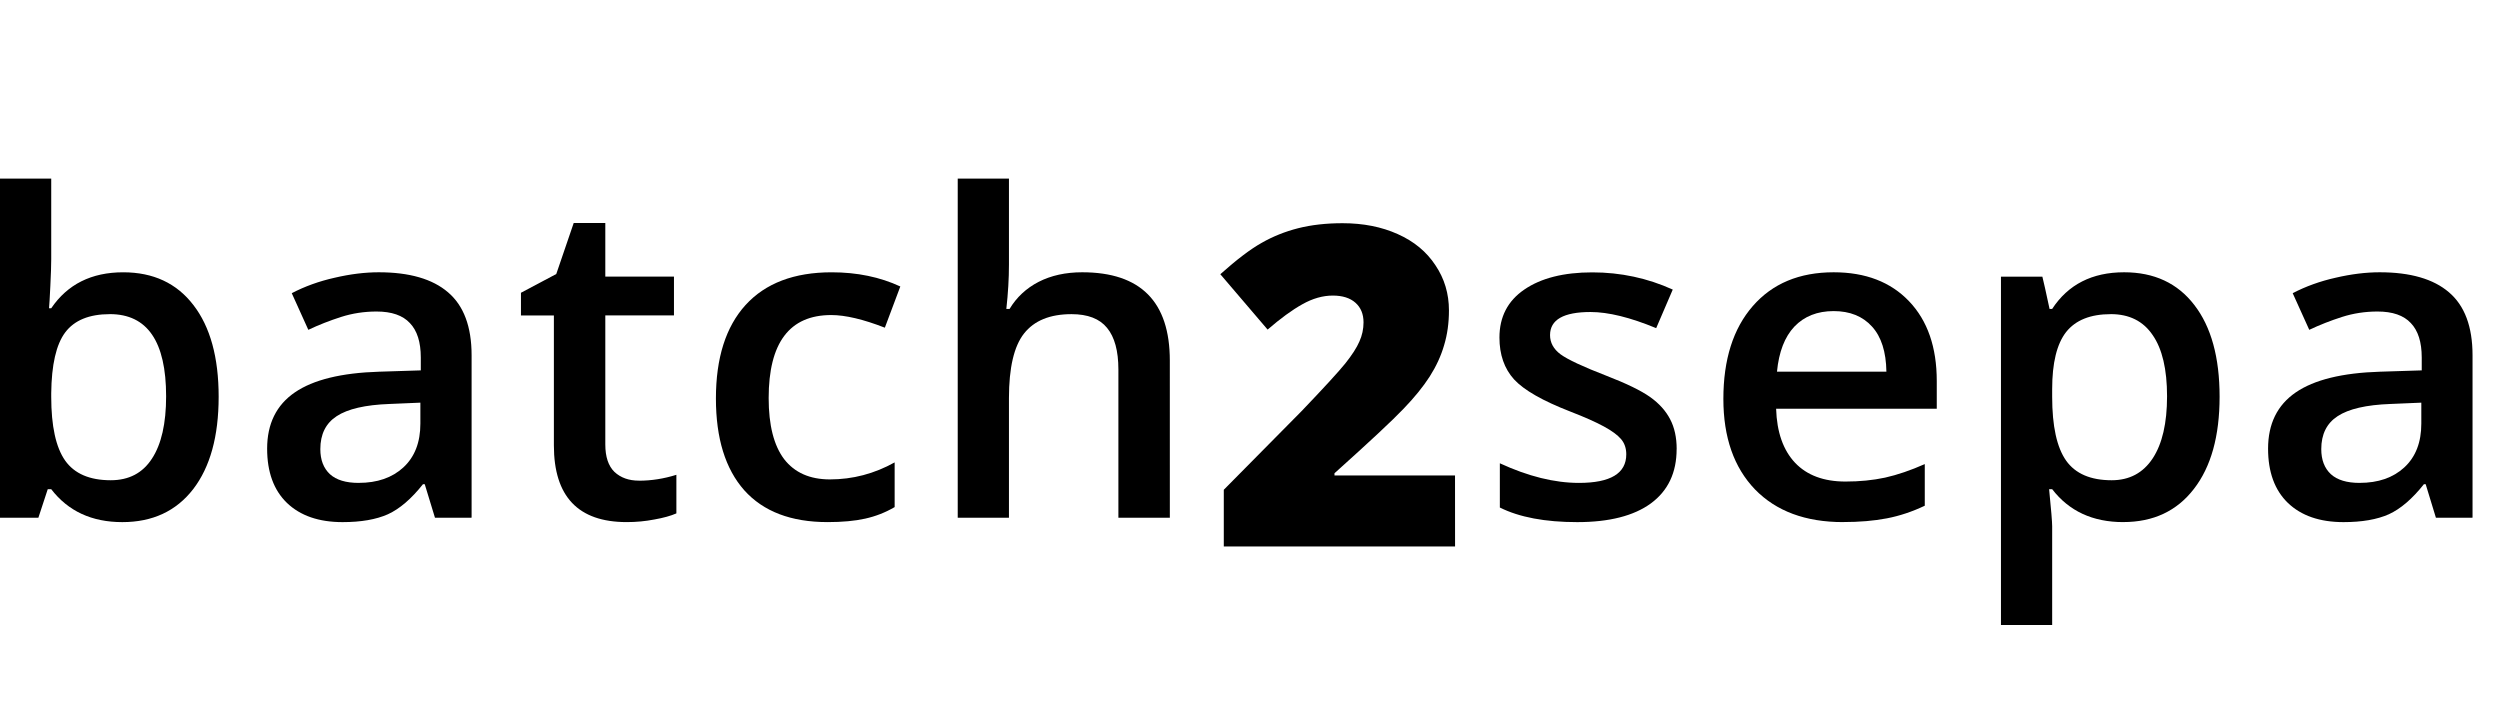
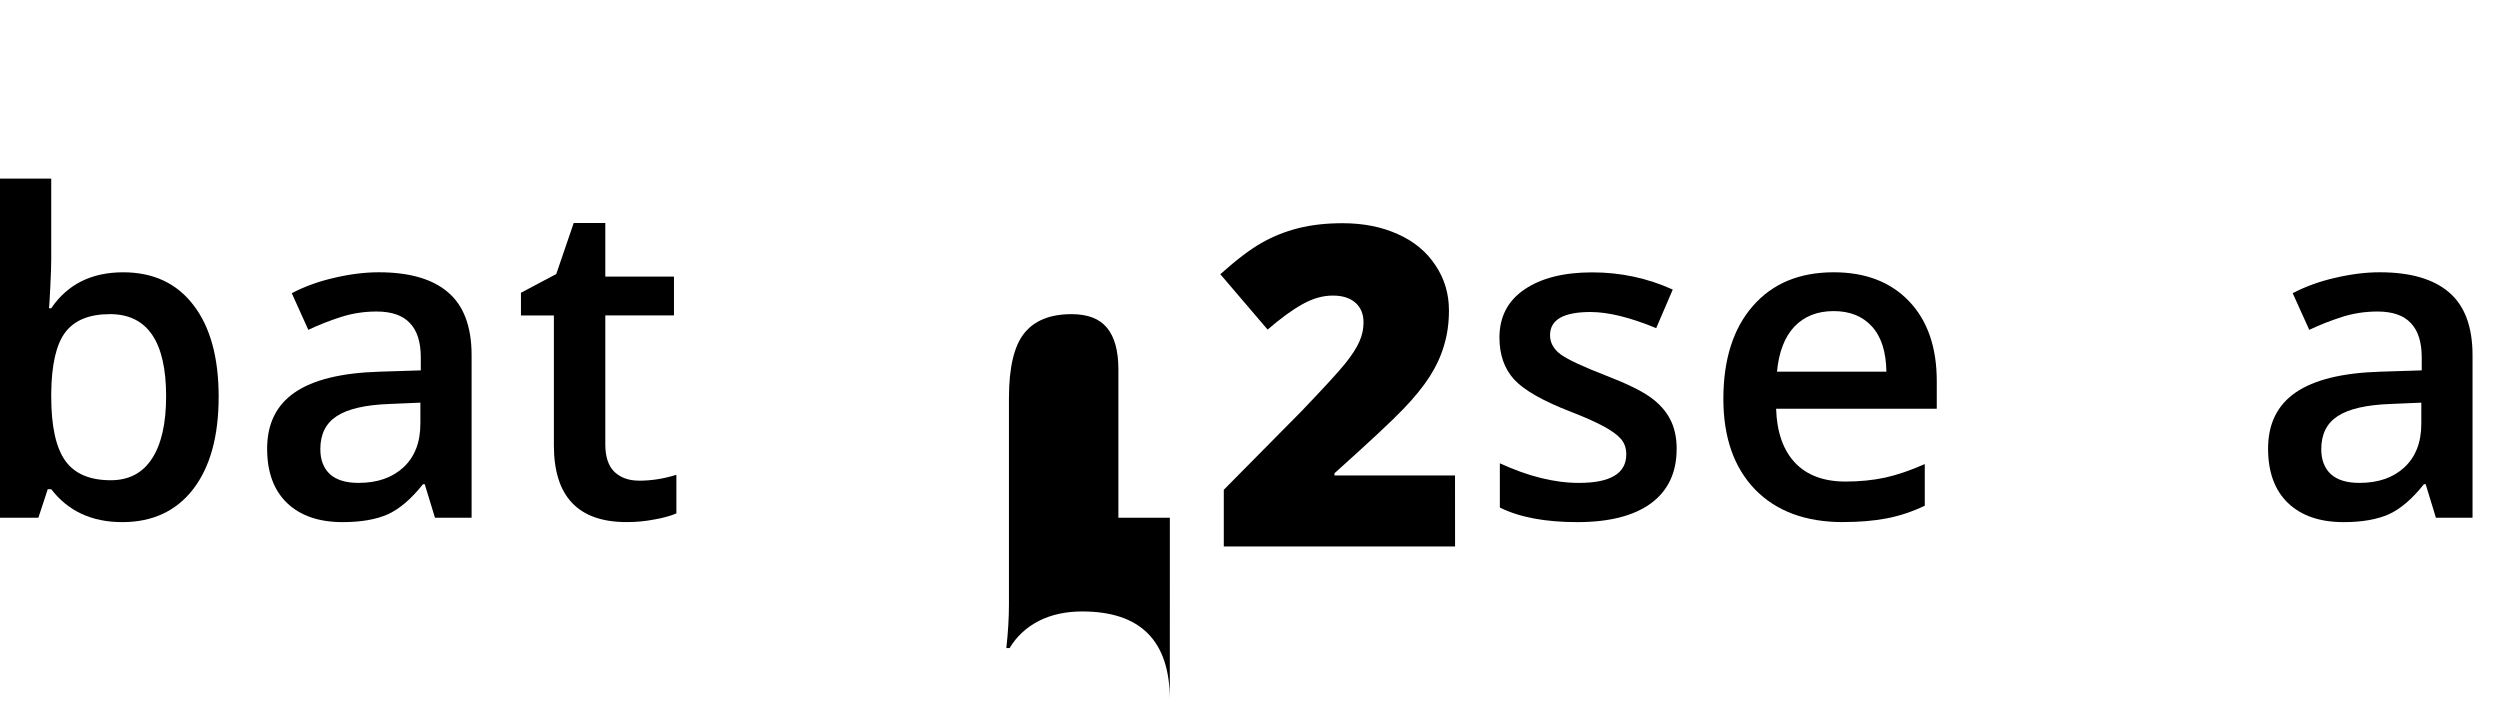
<svg xmlns="http://www.w3.org/2000/svg" xmlns:ns1="http://www.inkscape.org/namespaces/inkscape" xmlns:ns2="http://sodipodi.sourceforge.net/DTD/sodipodi-0.dtd" width="112" height="32" viewBox="0 0 112 32" version="1.1" id="svg990" ns1:version="0.92.4 (5da689c313, 2019-01-14)" ns2:docname="logotype.svg">
  <defs id="defs984" />
  <ns2:namedview id="base" pagecolor="#ffffff" bordercolor="#666666" borderopacity="1.0" ns1:pageopacity="0.0" ns1:pageshadow="2" ns1:zoom="3.959798" ns1:cx="39.551418" ns1:cy="-3.0849251" ns1:document-units="px" ns1:current-layer="layer1" showgrid="false" units="px" ns1:window-width="1920" ns1:window-height="1027" ns1:window-x="1912" ns1:window-y="-8" ns1:window-maximized="1" />
  <g ns1:label="Layer 1" ns1:groupmode="layer" id="layer1" transform="translate(0,-1090.52)">
    <g aria-label="batch2sepa" style="font-style:normal;font-variant:normal;font-weight:normal;font-stretch:normal;font-size:20px;line-height:1.25;font-family:'Open Sans SemiBold';-inkscape-font-specification:'Open Sans SemiBold, ';letter-spacing:-0.536px;word-spacing:0px;fill:#000000;fill-opacity:1;stroke:none;stroke-width:1.071" id="text1755-7">
      <path d="m 5.518,1102.719 q 2.021,0 3.145,1.465 1.133,1.465 1.133,4.111 0,2.656 -1.143,4.141 -1.143,1.475 -3.174,1.475 -2.051,0 -3.184,-1.475 h -0.156 L 1.719,1113.715 H 0 v -15.195 h 2.295 v 3.613 q 0,0.4 -0.039,1.191 -0.039,0.791 -0.059,1.006 h 0.098 q 1.094,-1.611 3.223,-1.611 z m -0.596,1.875 q -1.387,0 -2.002,0.82 -0.605,0.81 -0.625,2.725 v 0.156 q 0,1.973 0.625,2.861 0.625,0.879 2.041,0.879 1.221,0 1.846,-0.967 0.635,-0.967 0.635,-2.793 0,-3.682 -2.52,-3.682 z" style="letter-spacing:0.268px;stroke-width:1.071" id="path815" />
      <path d="m 19.487,1113.715 -0.459,-1.504 h -0.078 q -0.781,0.986 -1.572,1.348 -0.791,0.352 -2.031,0.352 -1.592,0 -2.49,-0.859 -0.889,-0.859 -0.889,-2.432 0,-1.67 1.24,-2.52 1.24,-0.85 3.779,-0.928 l 1.865,-0.059 v -0.576 q 0,-1.035 -0.488,-1.543 -0.479,-0.518 -1.494,-0.518 -0.83,0 -1.592,0.244 -0.762,0.244 -1.465,0.576 l -0.742,-1.641 q 0.879,-0.459 1.924,-0.693 1.045,-0.244 1.973,-0.244 2.061,0 3.105,0.898 1.055,0.898 1.055,2.822 v 7.275 z m -3.418,-1.562 q 1.25,0 2.002,-0.693 0.762,-0.703 0.762,-1.963 v -0.938 l -1.387,0.059 q -1.621,0.059 -2.363,0.547 -0.732,0.478 -0.732,1.475 0,0.723 0.43,1.123 0.43,0.391 1.289,0.391 z" style="letter-spacing:0.268px;stroke-width:1.071" id="path817" />
      <path d="m 28.622,1112.055 q 0.84,0 1.68,-0.264 v 1.729 q -0.381,0.166 -0.986,0.273 -0.596,0.117 -1.24,0.117 -3.262,0 -3.262,-3.438 v -5.82 h -1.475 v -1.016 l 1.582,-0.84 0.781,-2.285 h 1.416 v 2.402 h 3.076 v 1.738 h -3.076 v 5.781 q 0,0.83 0.41,1.23 0.42,0.391 1.094,0.391 z" style="letter-spacing:0.268px;stroke-width:1.071" id="path819" />
-       <path d="m 37.073,1113.91 q -2.451,0 -3.73,-1.426 -1.27,-1.435 -1.27,-4.111 0,-2.725 1.328,-4.189 1.338,-1.465 3.857,-1.465 1.709,0 3.076,0.635 l -0.693,1.846 q -1.455,-0.566 -2.402,-0.566 -2.803,0 -2.803,3.721 0,1.816 0.693,2.734 0.703,0.908 2.051,0.908 1.533,0 2.9,-0.762 v 2.002 q -0.615,0.361 -1.318,0.517 -0.693,0.156 -1.689,0.156 z" style="letter-spacing:0.268px;stroke-width:1.071" id="path821" />
-       <path d="m 52.409,1113.715 h -2.305 v -6.641 q 0,-1.25 -0.508,-1.865 -0.498,-0.615 -1.592,-0.615 -1.445,0 -2.129,0.869 -0.674,0.859 -0.674,2.891 v 5.361 h -2.295 v -15.195 h 2.295 v 3.857 q 0,0.928 -0.117,1.982 h 0.146 q 0.469,-0.781 1.299,-1.211 0.84,-0.43 1.953,-0.43 3.926,0 3.926,3.955 z" style="letter-spacing:0.268px;stroke-width:1.071" id="path823" />
+       <path d="m 52.409,1113.715 h -2.305 v -6.641 q 0,-1.25 -0.508,-1.865 -0.498,-0.615 -1.592,-0.615 -1.445,0 -2.129,0.869 -0.674,0.859 -0.674,2.891 v 5.361 h -2.295 h 2.295 v 3.857 q 0,0.928 -0.117,1.982 h 0.146 q 0.469,-0.781 1.299,-1.211 0.84,-0.43 1.953,-0.43 3.926,0 3.926,3.955 z" style="letter-spacing:0.268px;stroke-width:1.071" id="path823" />
      <path d="M 65.187,1115.001 H 54.826 v -2.539 l 3.486,-3.525 q 1.494,-1.562 1.953,-2.129 0.459,-0.576 0.635,-0.986 0.186,-0.41 0.186,-0.859 0,-0.557 -0.361,-0.879 -0.361,-0.322 -1.016,-0.322 -0.674,0 -1.367,0.391 -0.684,0.381 -1.553,1.133 l -2.119,-2.481 q 1.104,-0.986 1.855,-1.406 0.752,-0.43 1.631,-0.654 0.889,-0.225 1.992,-0.225 1.387,0 2.471,0.488 1.094,0.488 1.689,1.397 0.605,0.898 0.605,2.022 0,0.84 -0.215,1.553 -0.205,0.713 -0.645,1.406 -0.439,0.684 -1.172,1.445 -0.723,0.762 -3.096,2.891 v 0.098 h 5.4 z" style="font-style:normal;font-variant:normal;font-weight:bold;font-stretch:normal;font-family:'Open Sans ExtraBold';-inkscape-font-specification:'Open Sans ExtraBold, Bold';letter-spacing:0.268px;stroke-width:1.071" id="path825" />
      <path d="m 75.113,1110.639 q 0,1.582 -1.152,2.432 -1.152,0.84 -3.301,0.84 -2.158,0 -3.467,-0.654 v -1.982 q 1.904,0.879 3.545,0.879 2.119,0 2.119,-1.279 0,-0.41 -0.234,-0.684 -0.234,-0.274 -0.771,-0.566 -0.537,-0.293 -1.494,-0.664 -1.865,-0.723 -2.529,-1.445 -0.654,-0.723 -0.654,-1.875 0,-1.387 1.113,-2.148 1.123,-0.771 3.047,-0.771 1.904,0 3.604,0.771 l -0.742,1.728 q -1.748,-0.723 -2.939,-0.723 -1.816,0 -1.816,1.035 0,0.508 0.469,0.859 0.479,0.352 2.07,0.967 1.338,0.518 1.943,0.947 0.605,0.43 0.898,0.996 0.293,0.557 0.293,1.338 z" style="letter-spacing:0.268px;stroke-width:1.071" id="path827" />
      <path d="m 82.568,1113.91 q -2.52,0 -3.945,-1.465 -1.416,-1.475 -1.416,-4.053 0,-2.647 1.318,-4.16 1.318,-1.514 3.623,-1.514 2.139,0 3.379,1.299 1.24,1.299 1.24,3.574 v 1.24 h -7.197 q 0.049,1.572 0.85,2.422 0.801,0.84 2.256,0.84 0.957,0 1.777,-0.176 0.83,-0.186 1.777,-0.606 v 1.865 q -0.84,0.4 -1.699,0.566 -0.859,0.166 -1.963,0.166 z m -0.42,-9.453 q -1.094,0 -1.758,0.693 -0.654,0.693 -0.781,2.022 h 4.902 q -0.02,-1.338 -0.645,-2.022 -0.625,-0.693 -1.719,-0.693 z" style="letter-spacing:0.268px;stroke-width:1.071" id="path829" />
-       <path d="m 95.121,1113.91 q -2.051,0 -3.184,-1.475 h -0.137 q 0.137,1.367 0.137,1.66 v 4.424 H 89.643 v -15.605 h 1.855 q 0.078,0.303 0.322,1.445 h 0.117 q 1.074,-1.641 3.223,-1.641 2.021,0 3.145,1.465 1.133,1.465 1.133,4.111 0,2.647 -1.152,4.131 -1.143,1.484 -3.164,1.484 z m -0.557,-9.316 q -1.367,0 -2.002,0.801 -0.625,0.801 -0.625,2.558 v 0.342 q 0,1.973 0.625,2.861 0.625,0.879 2.041,0.879 1.191,0 1.836,-0.977 0.645,-0.977 0.645,-2.783 0,-1.816 -0.645,-2.744 -0.635,-0.938 -1.875,-0.938 z" style="letter-spacing:0.268px;stroke-width:1.071" id="path831" />
      <path d="m 109.129,1113.715 -0.459,-1.504 h -0.078 q -0.781,0.986 -1.572,1.348 -0.791,0.352 -2.031,0.352 -1.592,0 -2.49,-0.859 -0.889,-0.859 -0.889,-2.432 0,-1.67 1.24,-2.52 1.24,-0.85 3.779,-0.928 l 1.865,-0.059 v -0.576 q 0,-1.035 -0.488,-1.543 -0.479,-0.518 -1.494,-0.518 -0.83,0 -1.592,0.244 -0.762,0.244 -1.465,0.576 l -0.742,-1.641 q 0.879,-0.459 1.924,-0.693 1.045,-0.244 1.973,-0.244 2.061,0 3.105,0.898 1.055,0.898 1.055,2.822 v 7.275 z m -3.418,-1.562 q 1.25,0 2.002,-0.693 0.762,-0.703 0.762,-1.963 v -0.938 l -1.387,0.059 q -1.621,0.059 -2.363,0.547 -0.732,0.478 -0.732,1.475 0,0.723 0.43,1.123 0.43,0.391 1.289,0.391 z" style="letter-spacing:0.268px;stroke-width:1.071" id="path833" />
    </g>
  </g>
</svg>